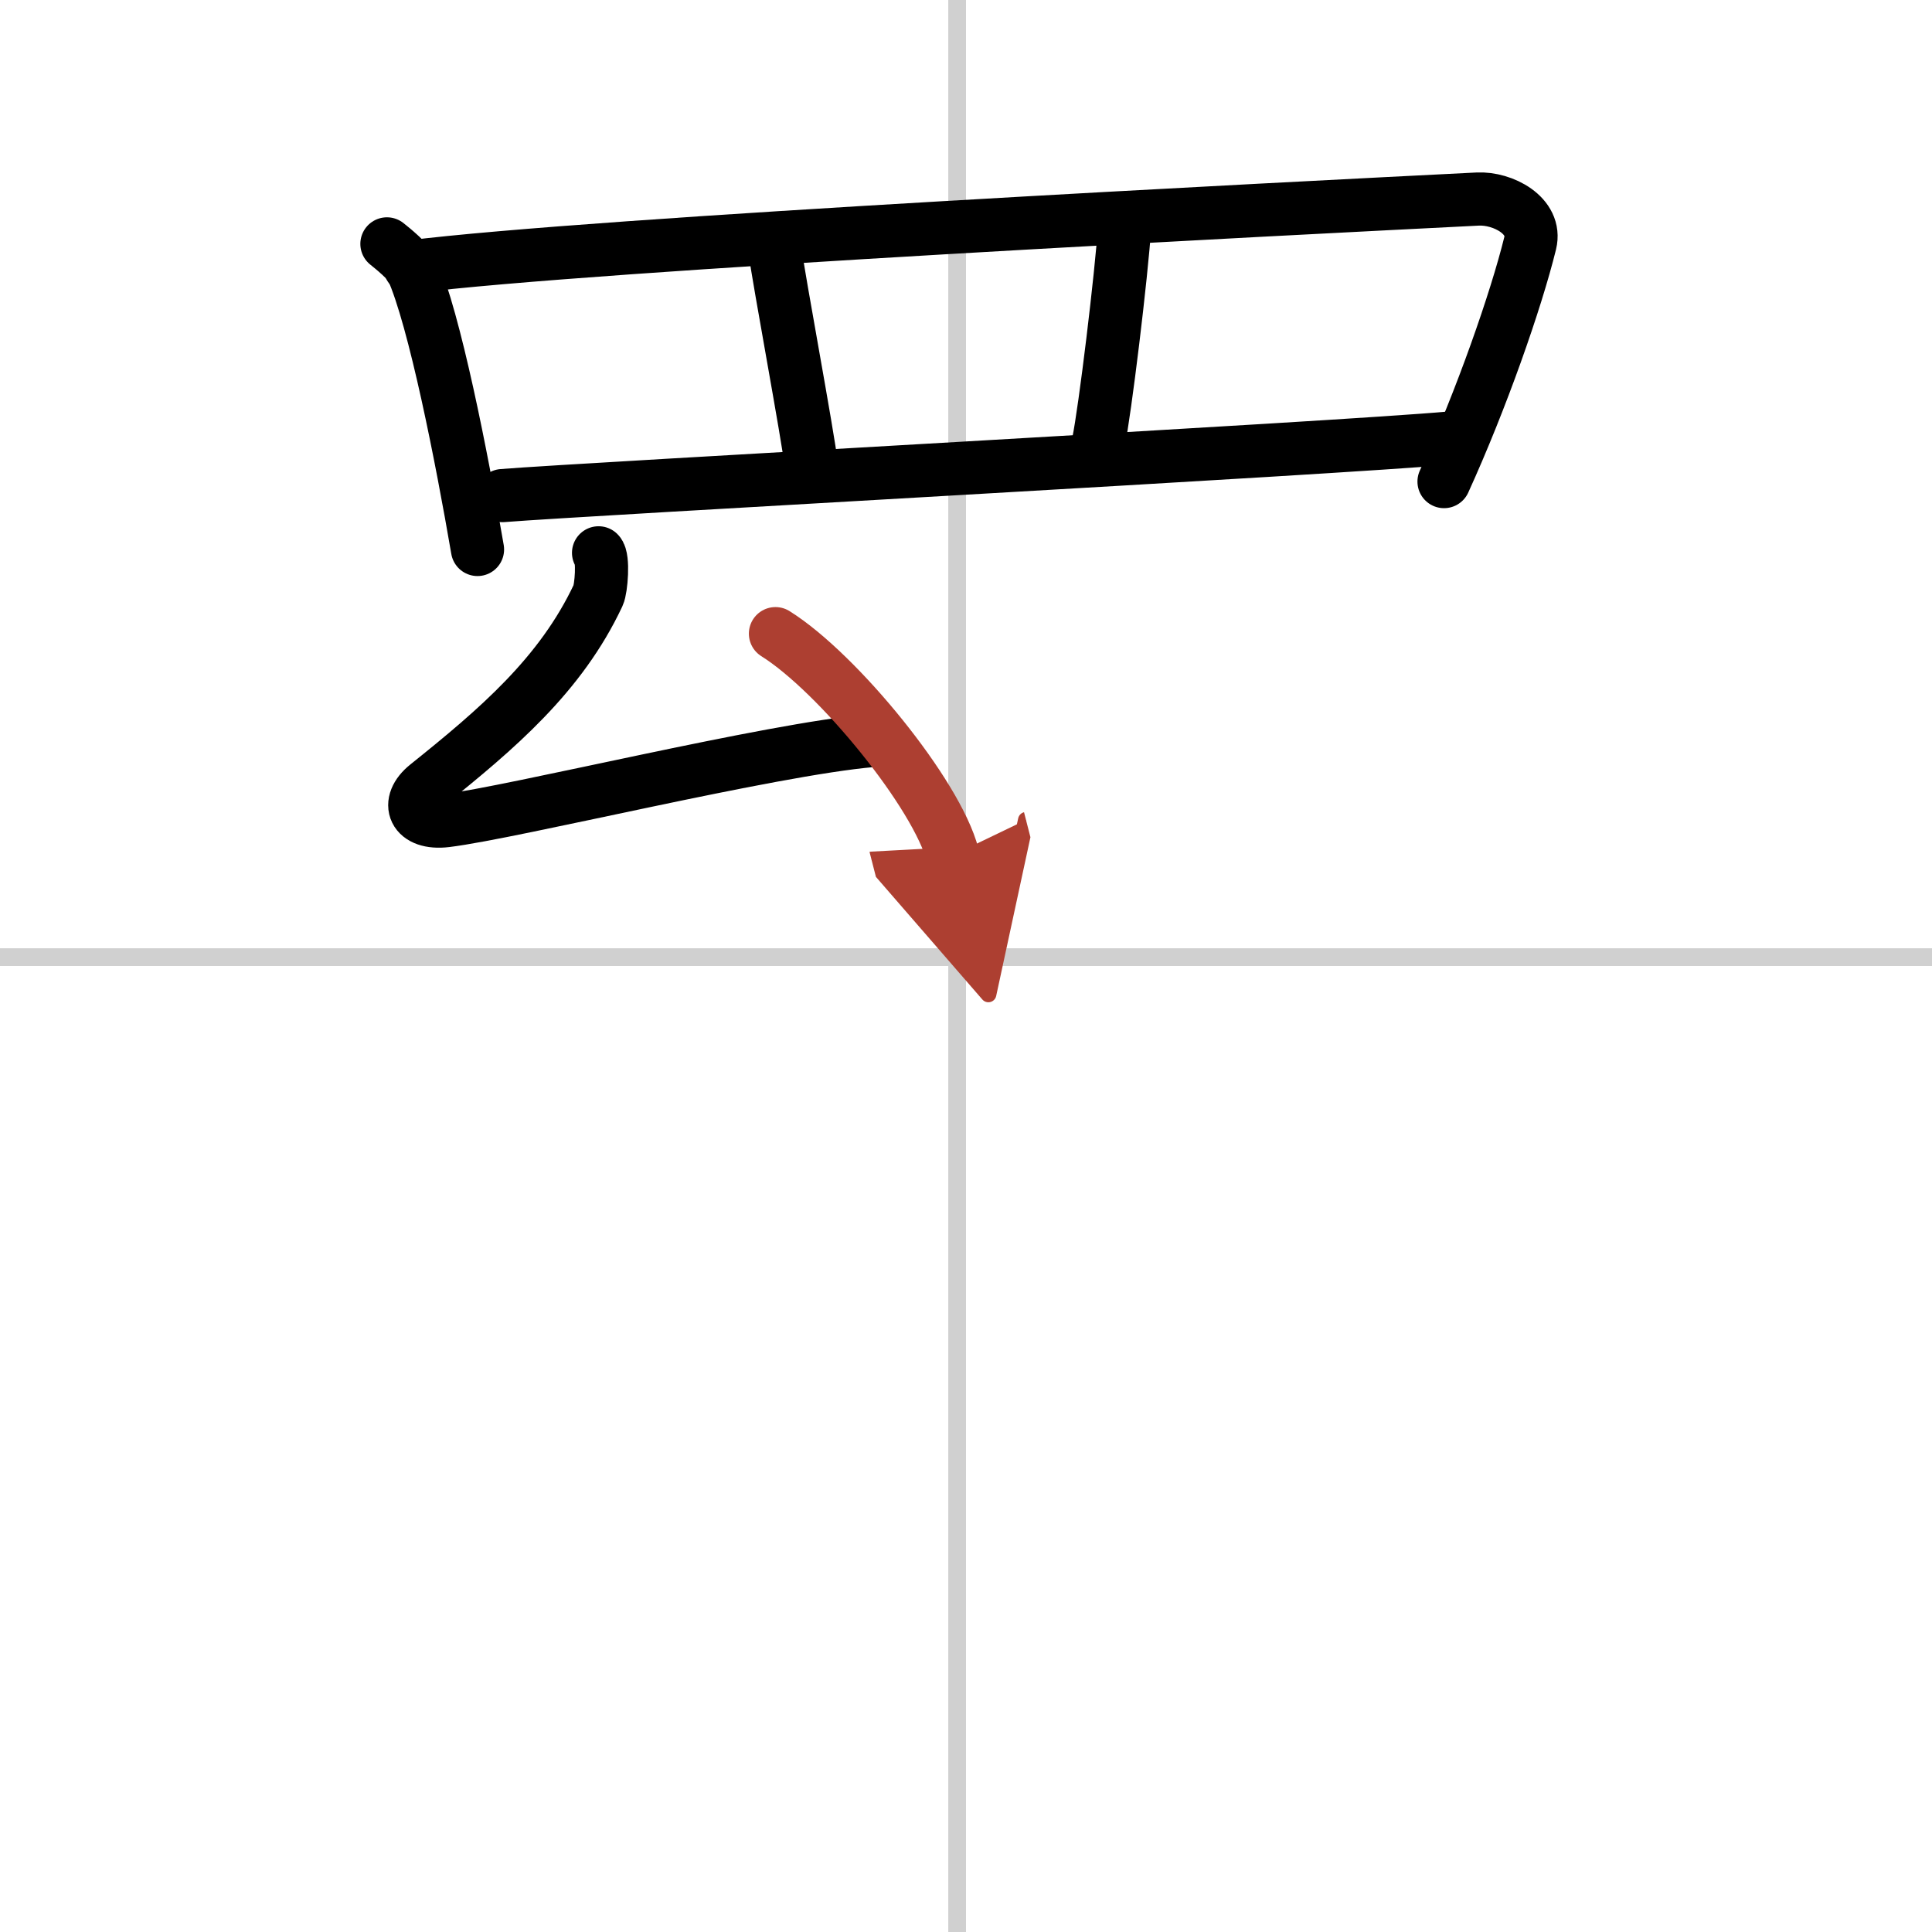
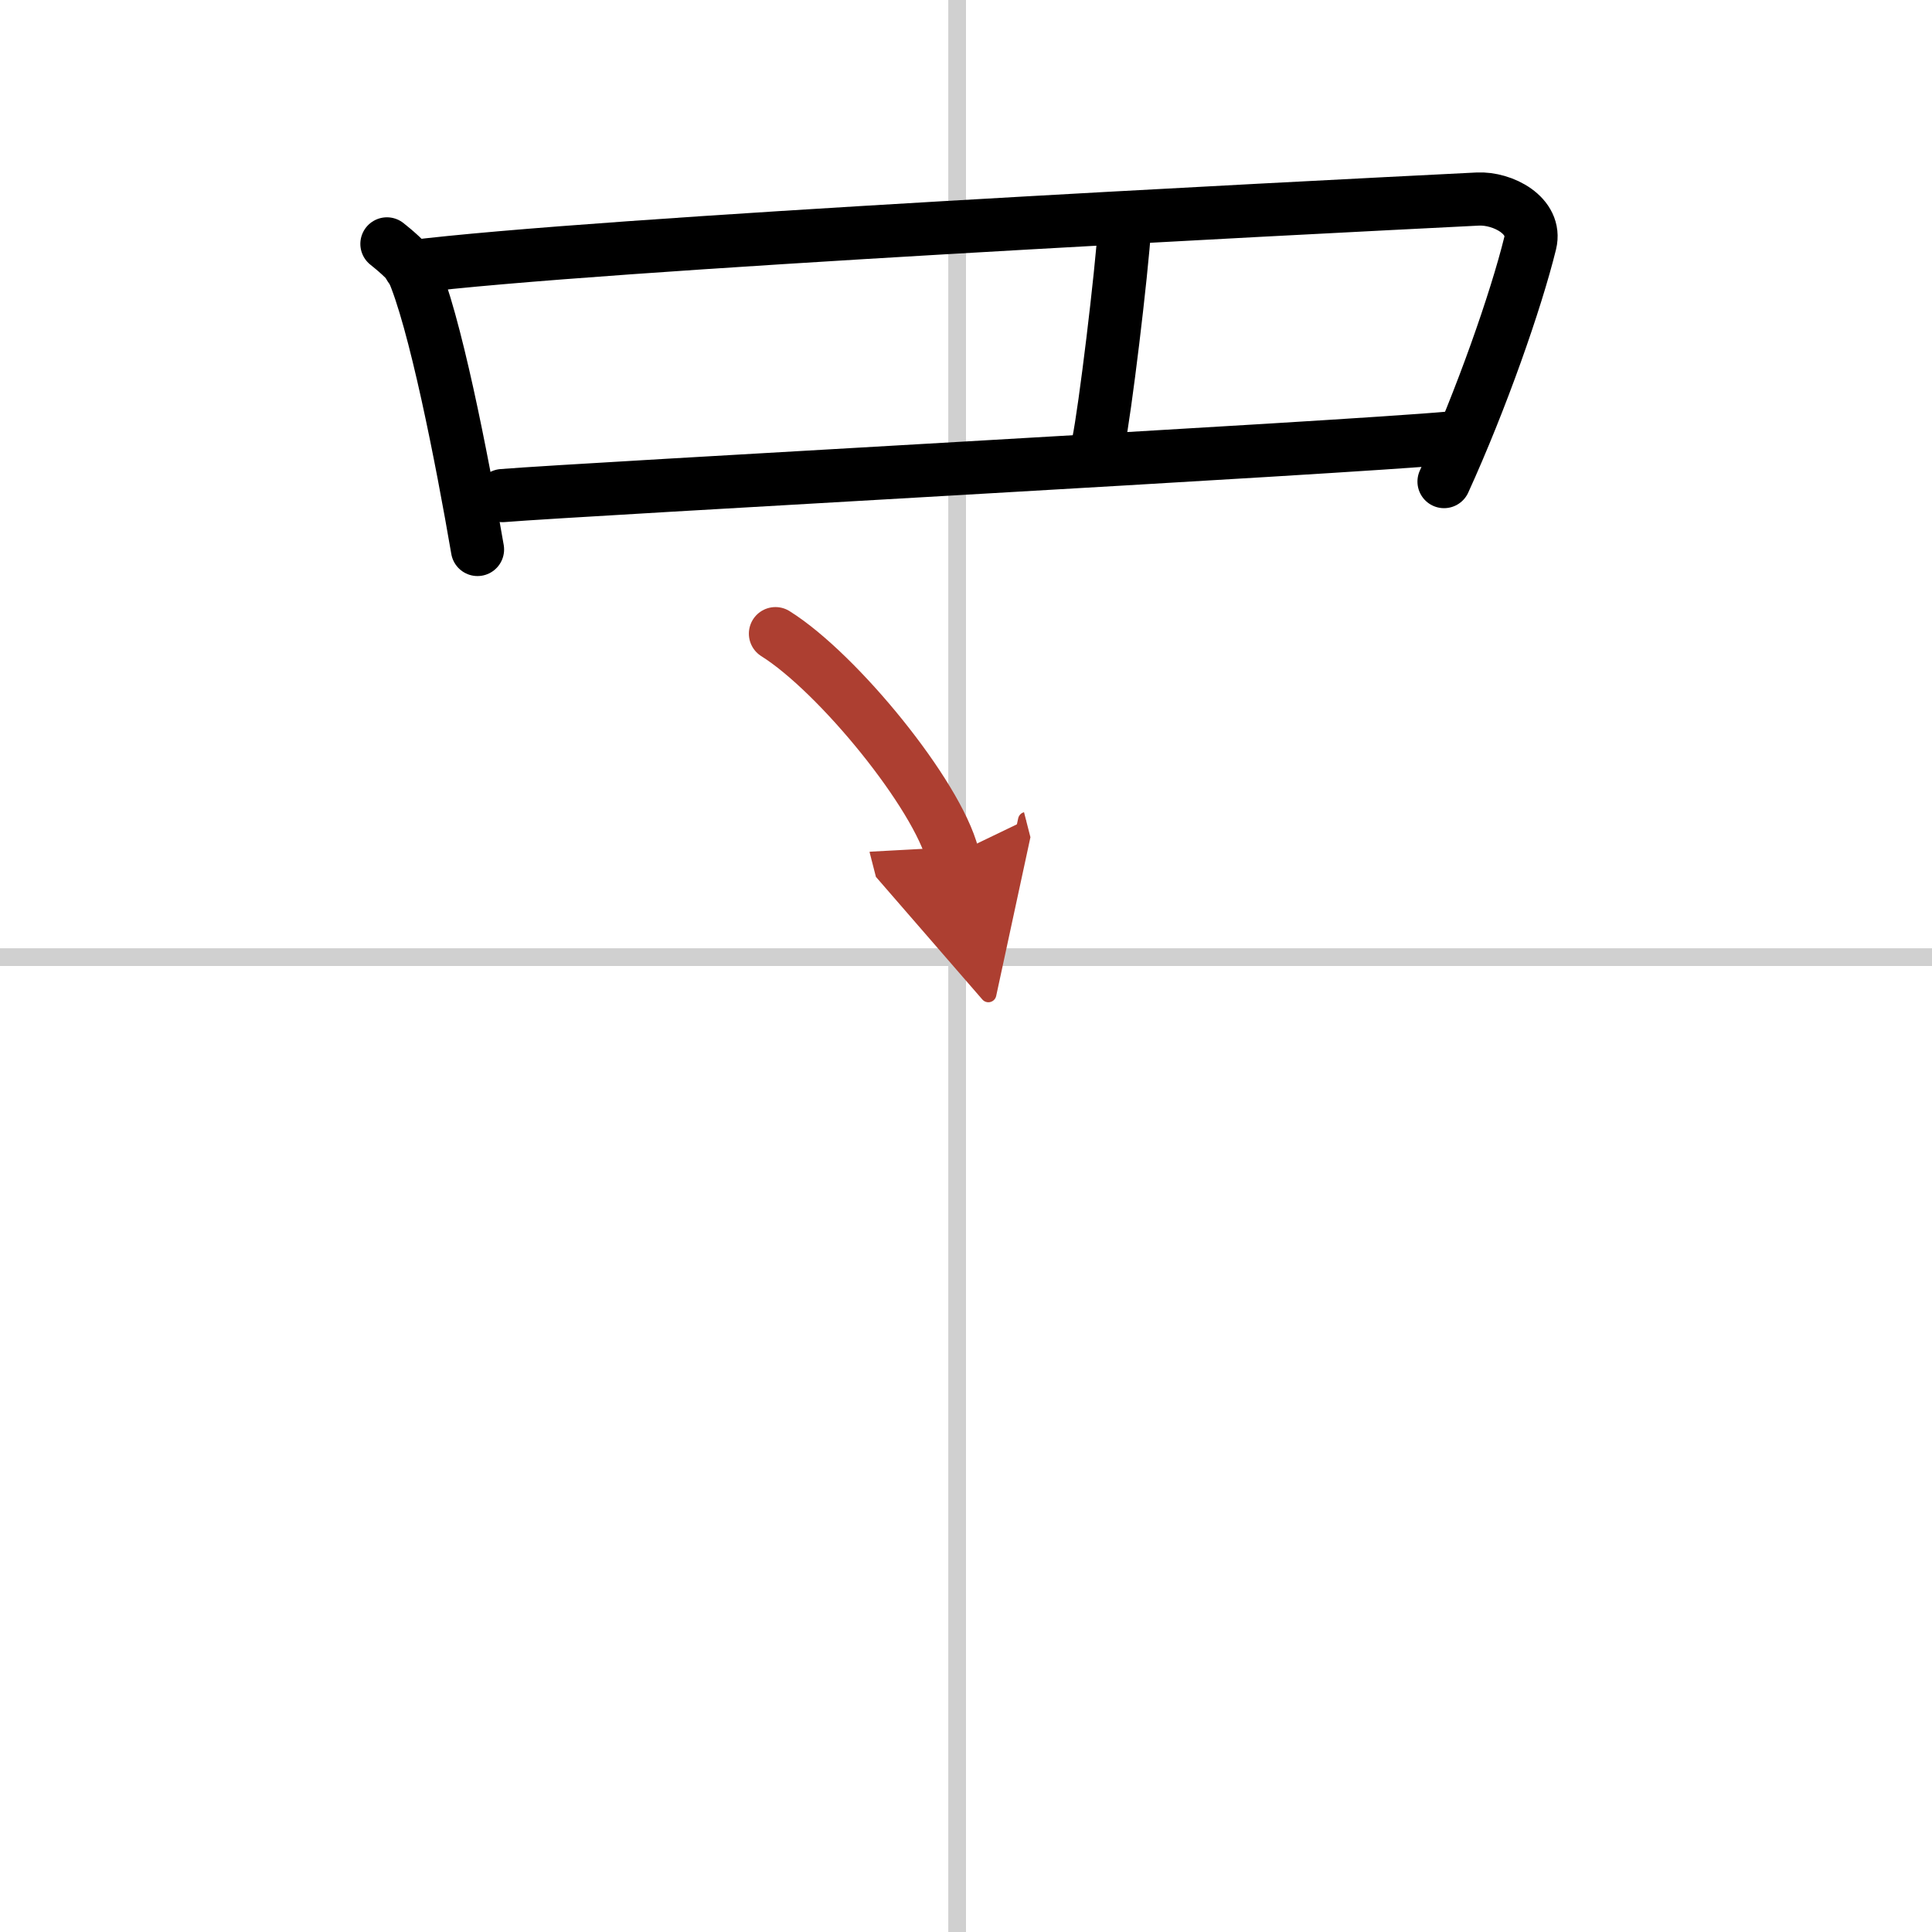
<svg xmlns="http://www.w3.org/2000/svg" width="400" height="400" viewBox="0 0 109 109">
  <defs>
    <marker id="a" markerWidth="4" orient="auto" refX="1" refY="5" viewBox="0 0 10 10">
      <polyline points="0 0 10 5 0 10 1 5" fill="#ad3f31" stroke="#ad3f31" />
    </marker>
  </defs>
  <g fill="none" stroke="#000" stroke-linecap="round" stroke-linejoin="round" stroke-width="3">
    <rect width="100%" height="100%" fill="#fff" stroke="#fff" />
    <line x1="54" x2="54" y2="109" stroke="#d0d0d0" stroke-width="1" />
    <line x2="109" y1="54" y2="54" stroke="#d0d0d0" stroke-width="1" />
    <path d="M21.83,13.76c0.37,0.29,1.25,1.03,1.41,1.39C24.52,18,26.06,25.87,26.94,31" />
    <path d="m23.13 15.06c10.37-1.31 49.87-3.31 60.24-3.83 1.42-0.07 3.34 0.94 2.96 2.49-0.8 3.25-2.75 8.82-4.86 13.45" />
-     <path d="m43.72 14.1c0.23 1.76 1.84 10.33 2.08 12.31" />
    <path d="m63.46 12.66c-0.19 2.91-1.12 10.53-1.49 12.32" />
    <path d="m28.35 27.96c4.54-0.37 47.26-2.68 53.5-3.25" />
-     <path d="m33.77 31.19c0.29 0.28 0.15 2.03-0.02 2.39-2.11 4.5-5.72 7.56-9.66 10.72-1.25 1-0.75 2.22 1.08 2 3.83-0.47 18.26-4.02 24.02-4.52" />
    <path d="m43.75 35.75c3.53 2.21 9.12 9.07 10 12.5" marker-end="url(#a)" stroke="#ad3f31" />
  </g>
</svg>